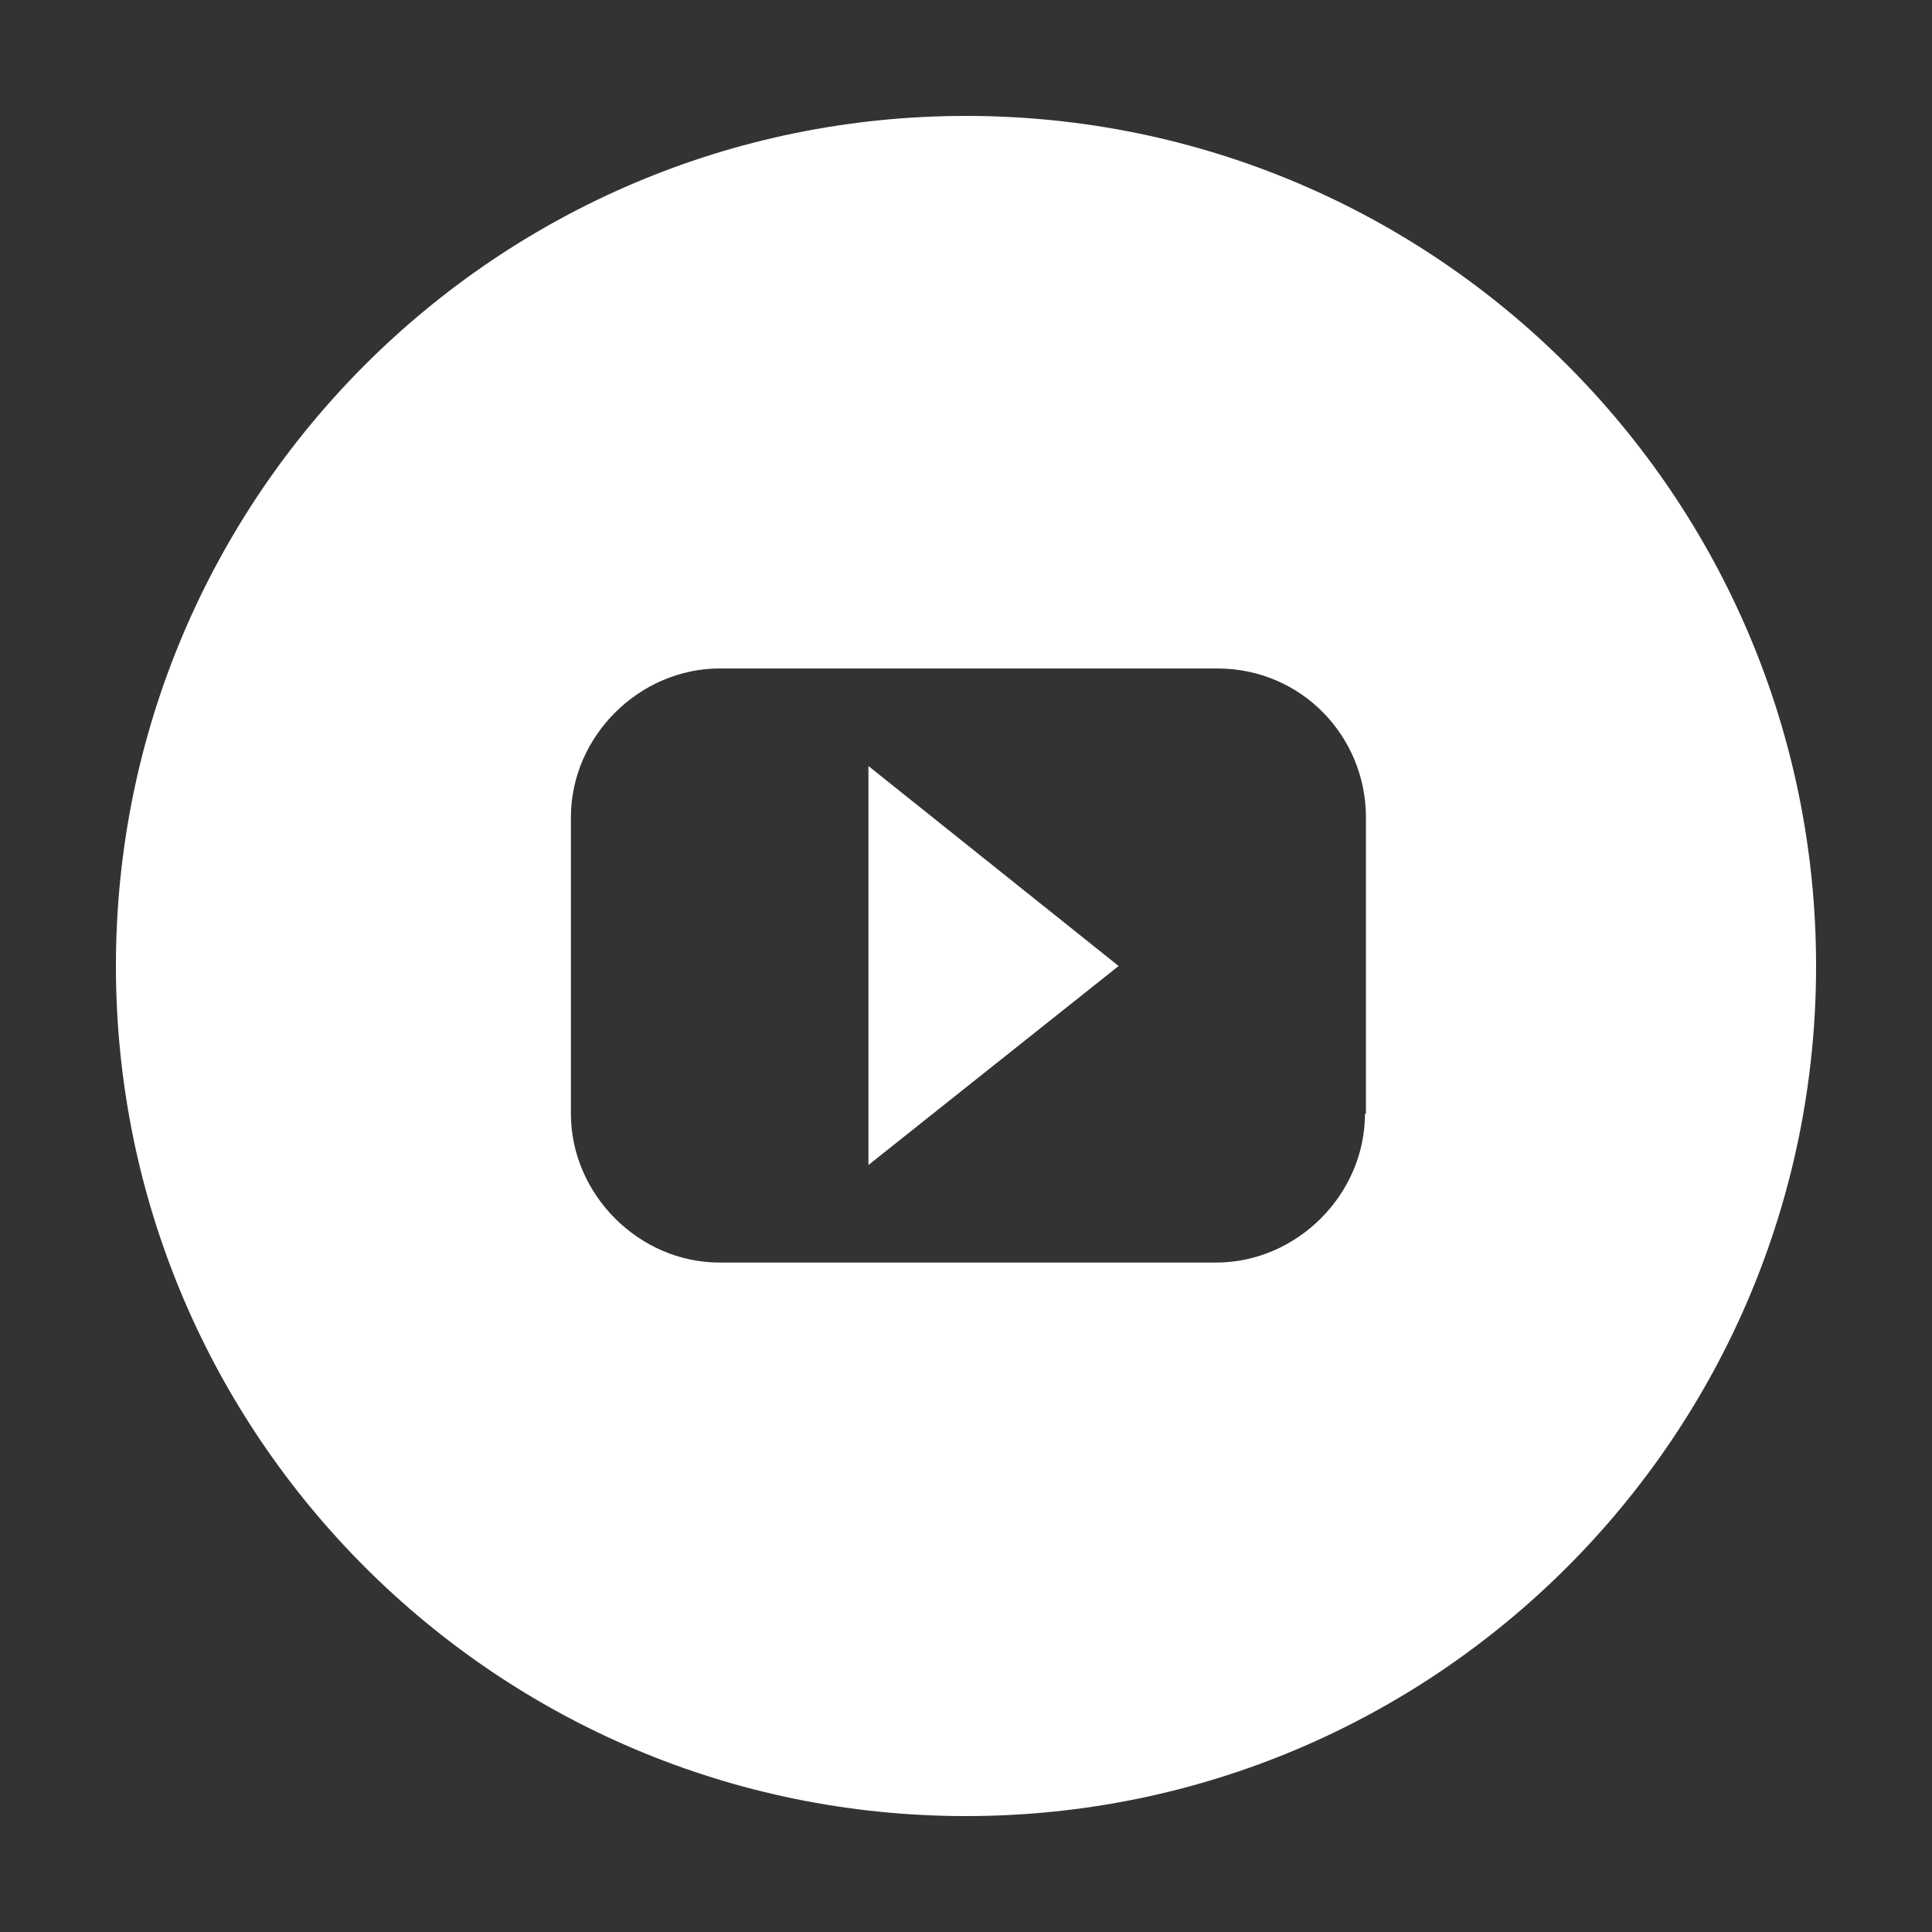
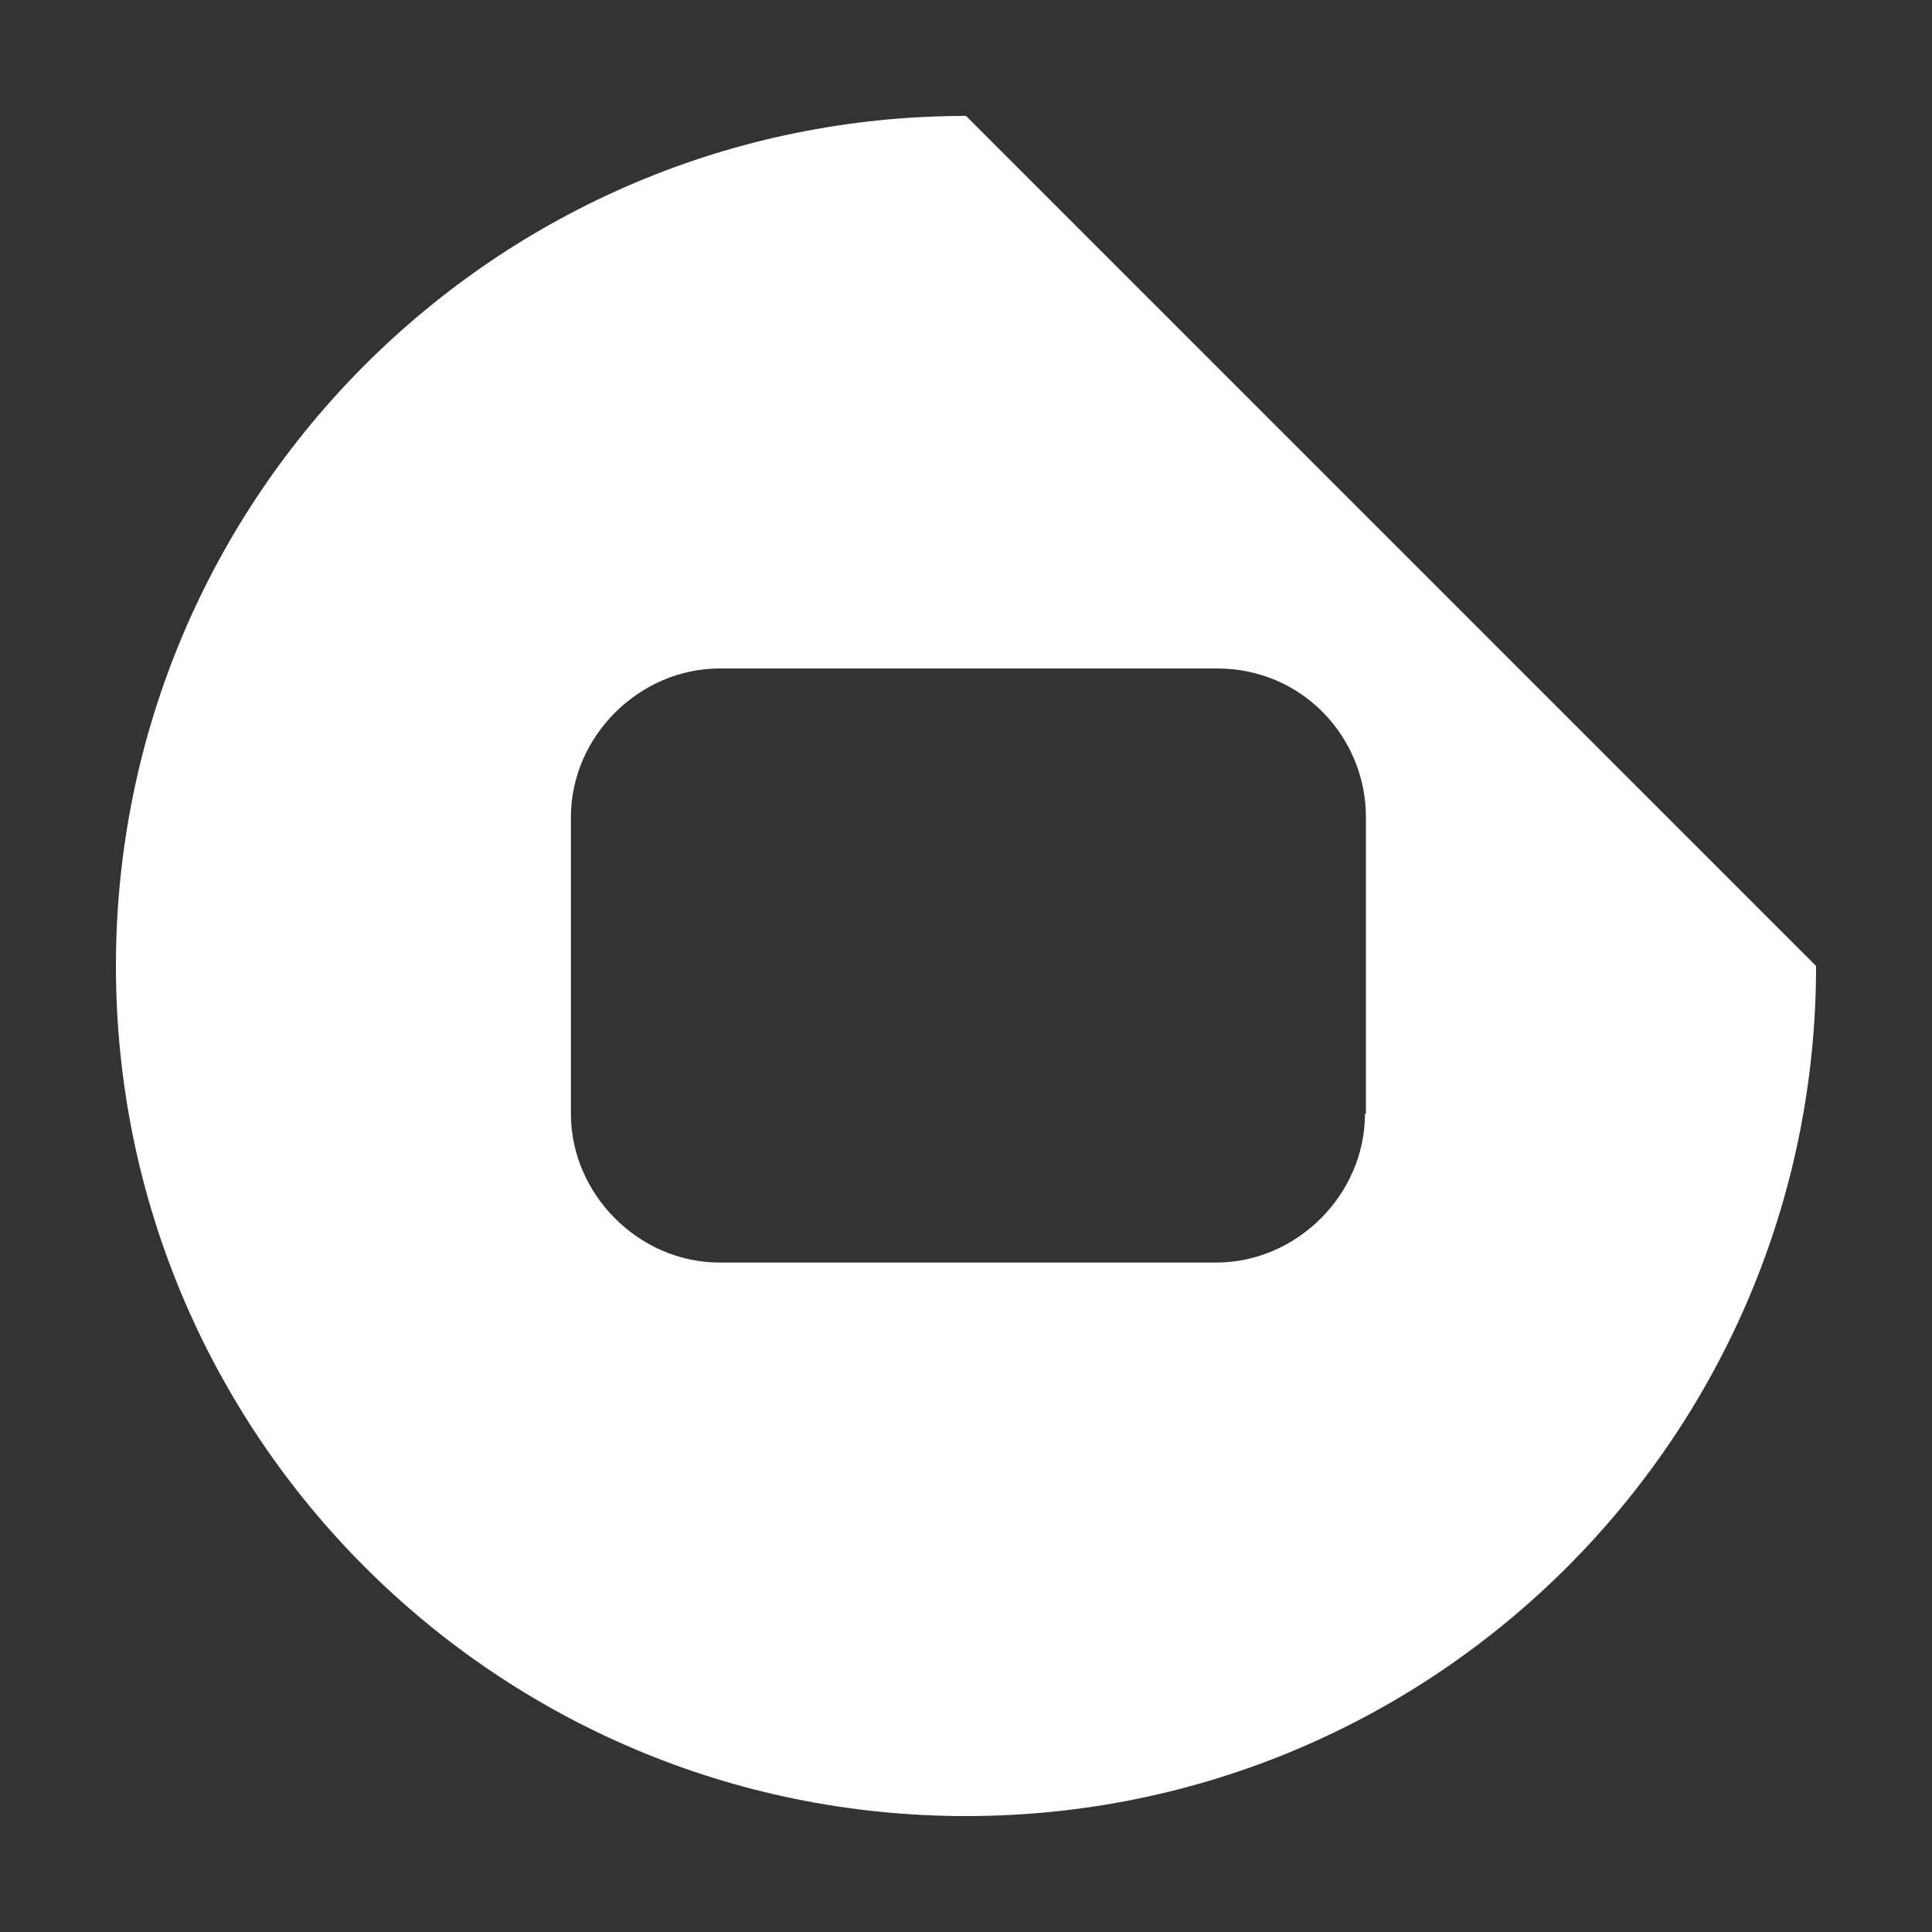
<svg xmlns="http://www.w3.org/2000/svg" version="1.1" id="Capa_1" x="0px" y="0px" viewBox="0 0 200 200" style="enable-background:new 0 0 200 200;" xml:space="preserve">
  <rect x="0" y="0" width="200" height="200" fill="#333333" stroke="none" />
  <style type="text/css">
	.st0{fill:#FFFFFF;}
</style>
  <g>
-     <path class="st0" d="M100,12c-48.6,0-88,39.4-88,88s39.4,88,88,88s88-39.4,88-88S148.6,12,100,12z M141.3,115.3   c0,8.4-7.1,15.4-15.4,15.4H74.5c-8.4,0-15.4-7.1-15.4-15.4V84.6c0-8.4,7.1-15.4,15.4-15.4h51.5c8.8,0,15.4,7.1,15.4,15.4V115.3z" />
-     <polygon class="st0" points="89.9,120.6 89.9,79.3 115.8,100  " />
+     <path class="st0" d="M100,12c-48.6,0-88,39.4-88,88s39.4,88,88,88s88-39.4,88-88z M141.3,115.3   c0,8.4-7.1,15.4-15.4,15.4H74.5c-8.4,0-15.4-7.1-15.4-15.4V84.6c0-8.4,7.1-15.4,15.4-15.4h51.5c8.8,0,15.4,7.1,15.4,15.4V115.3z" />
  </g>
</svg>